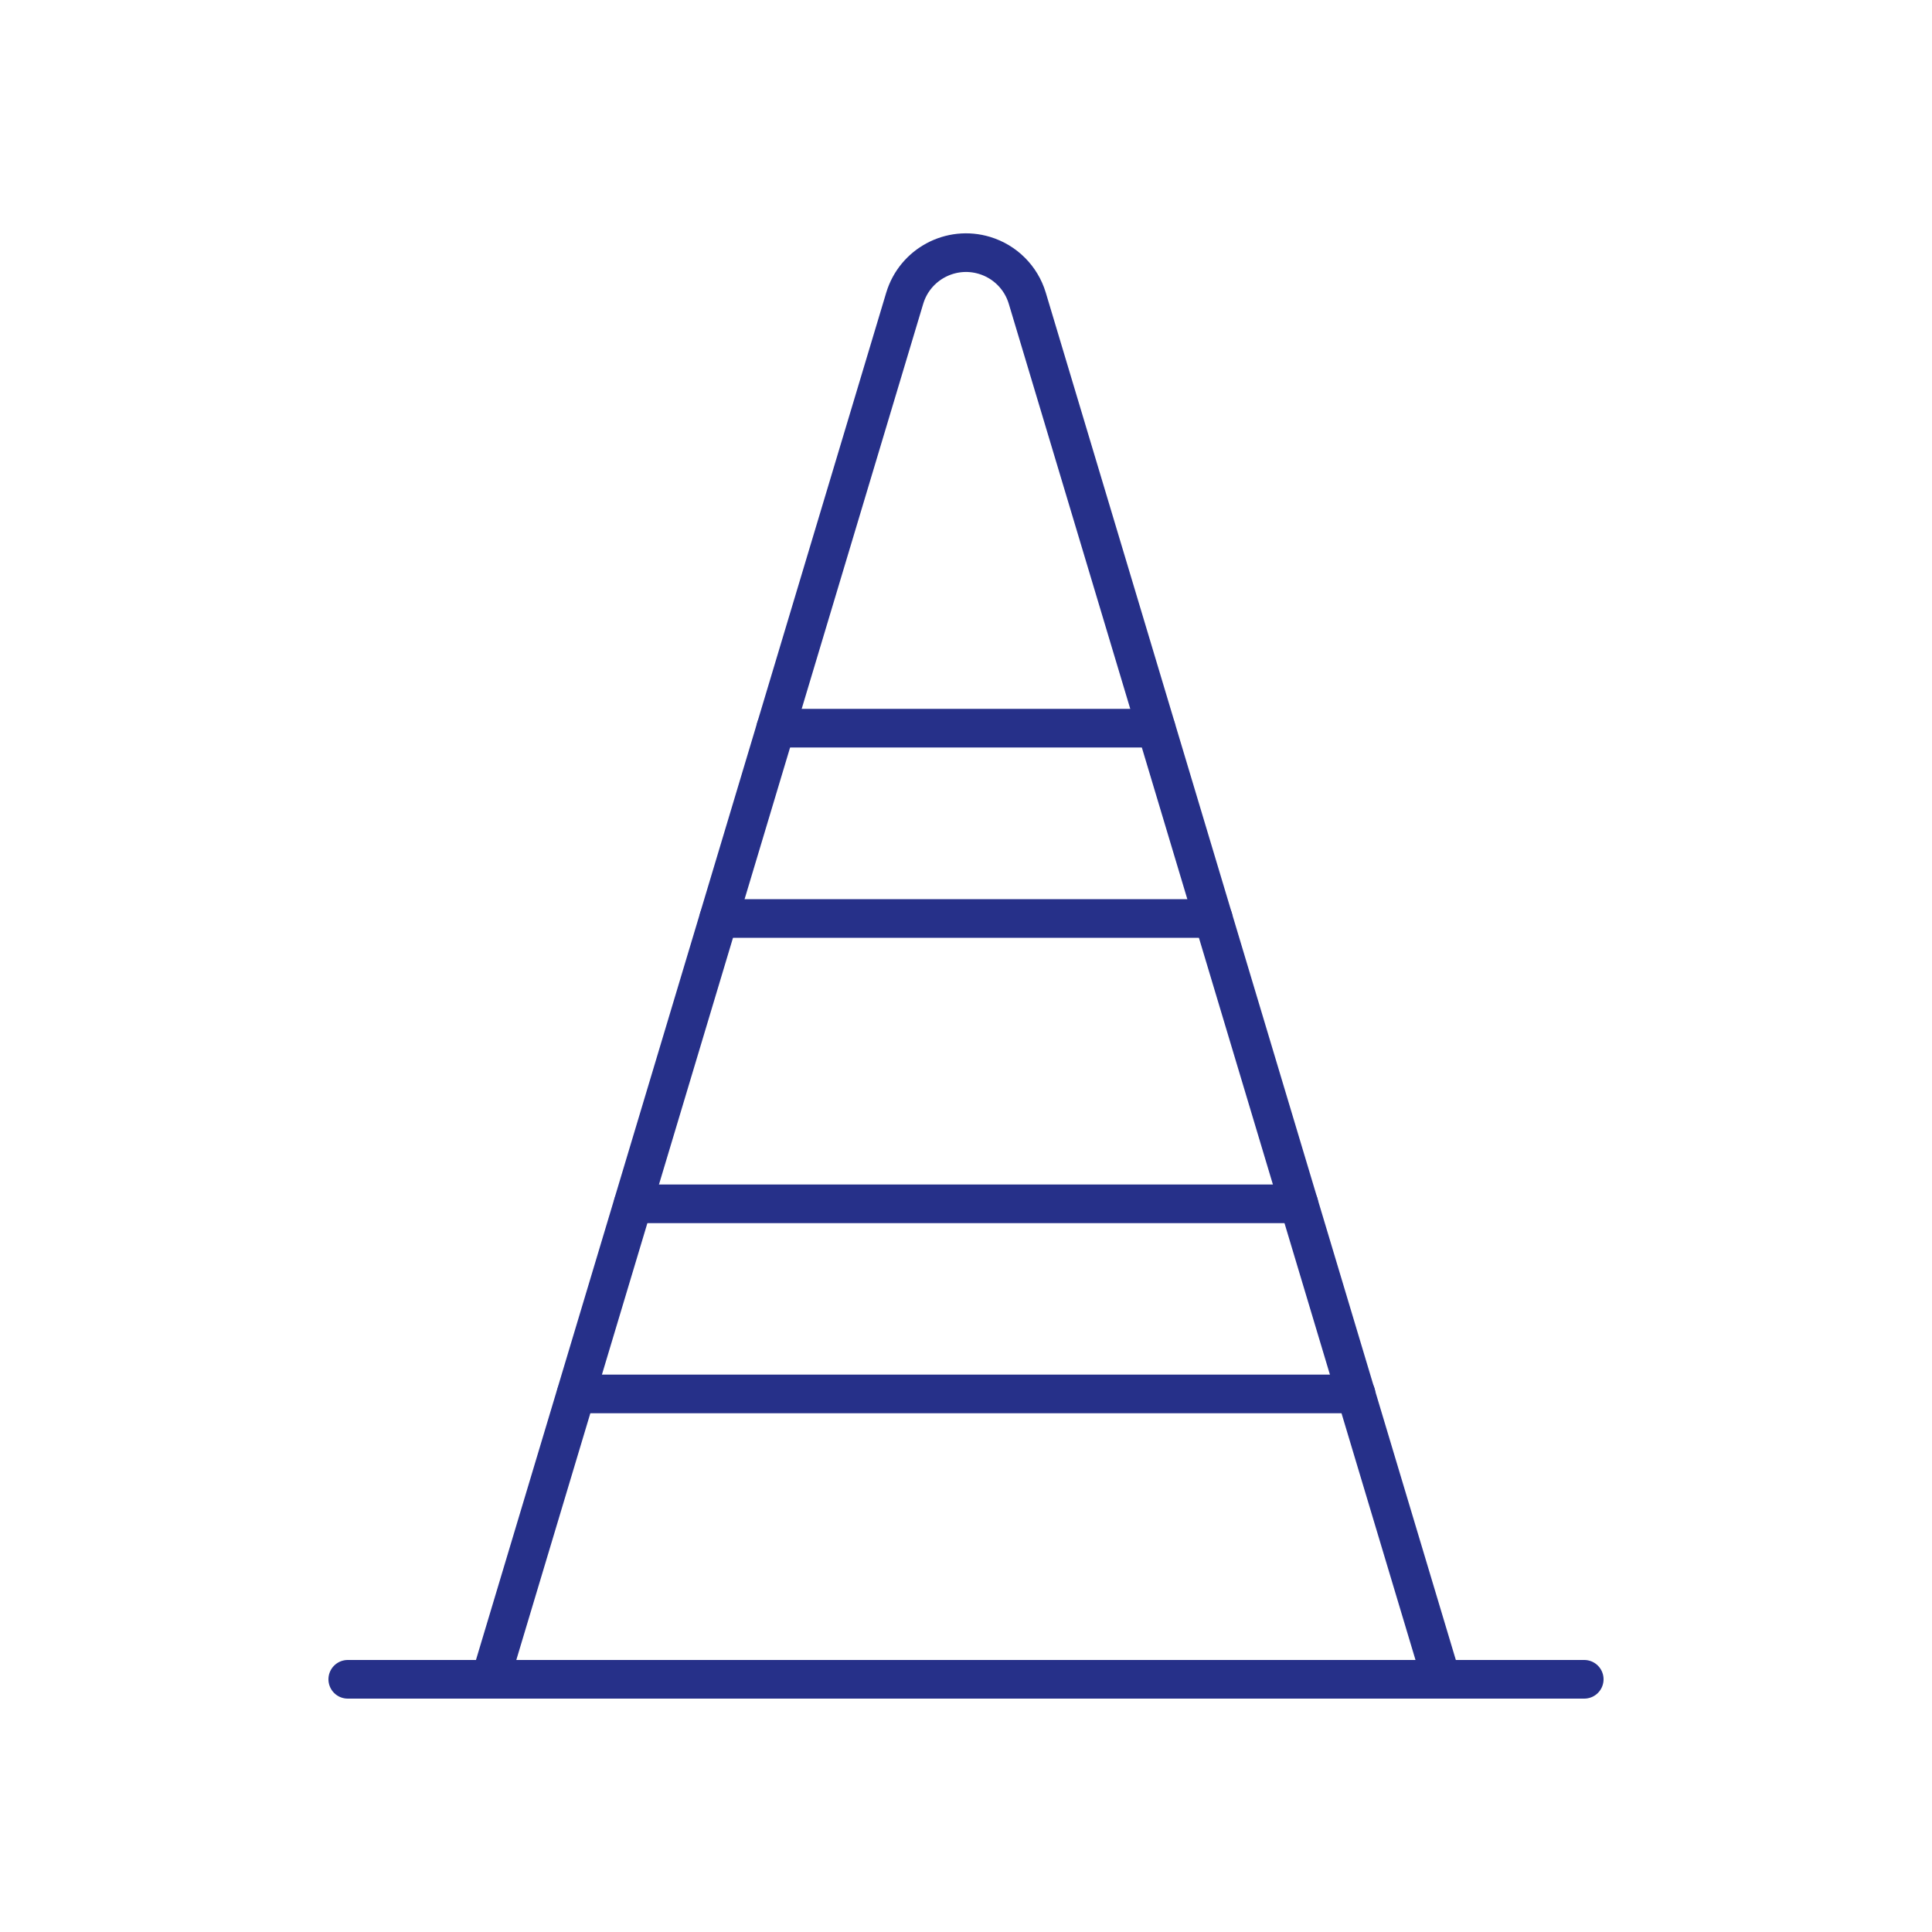
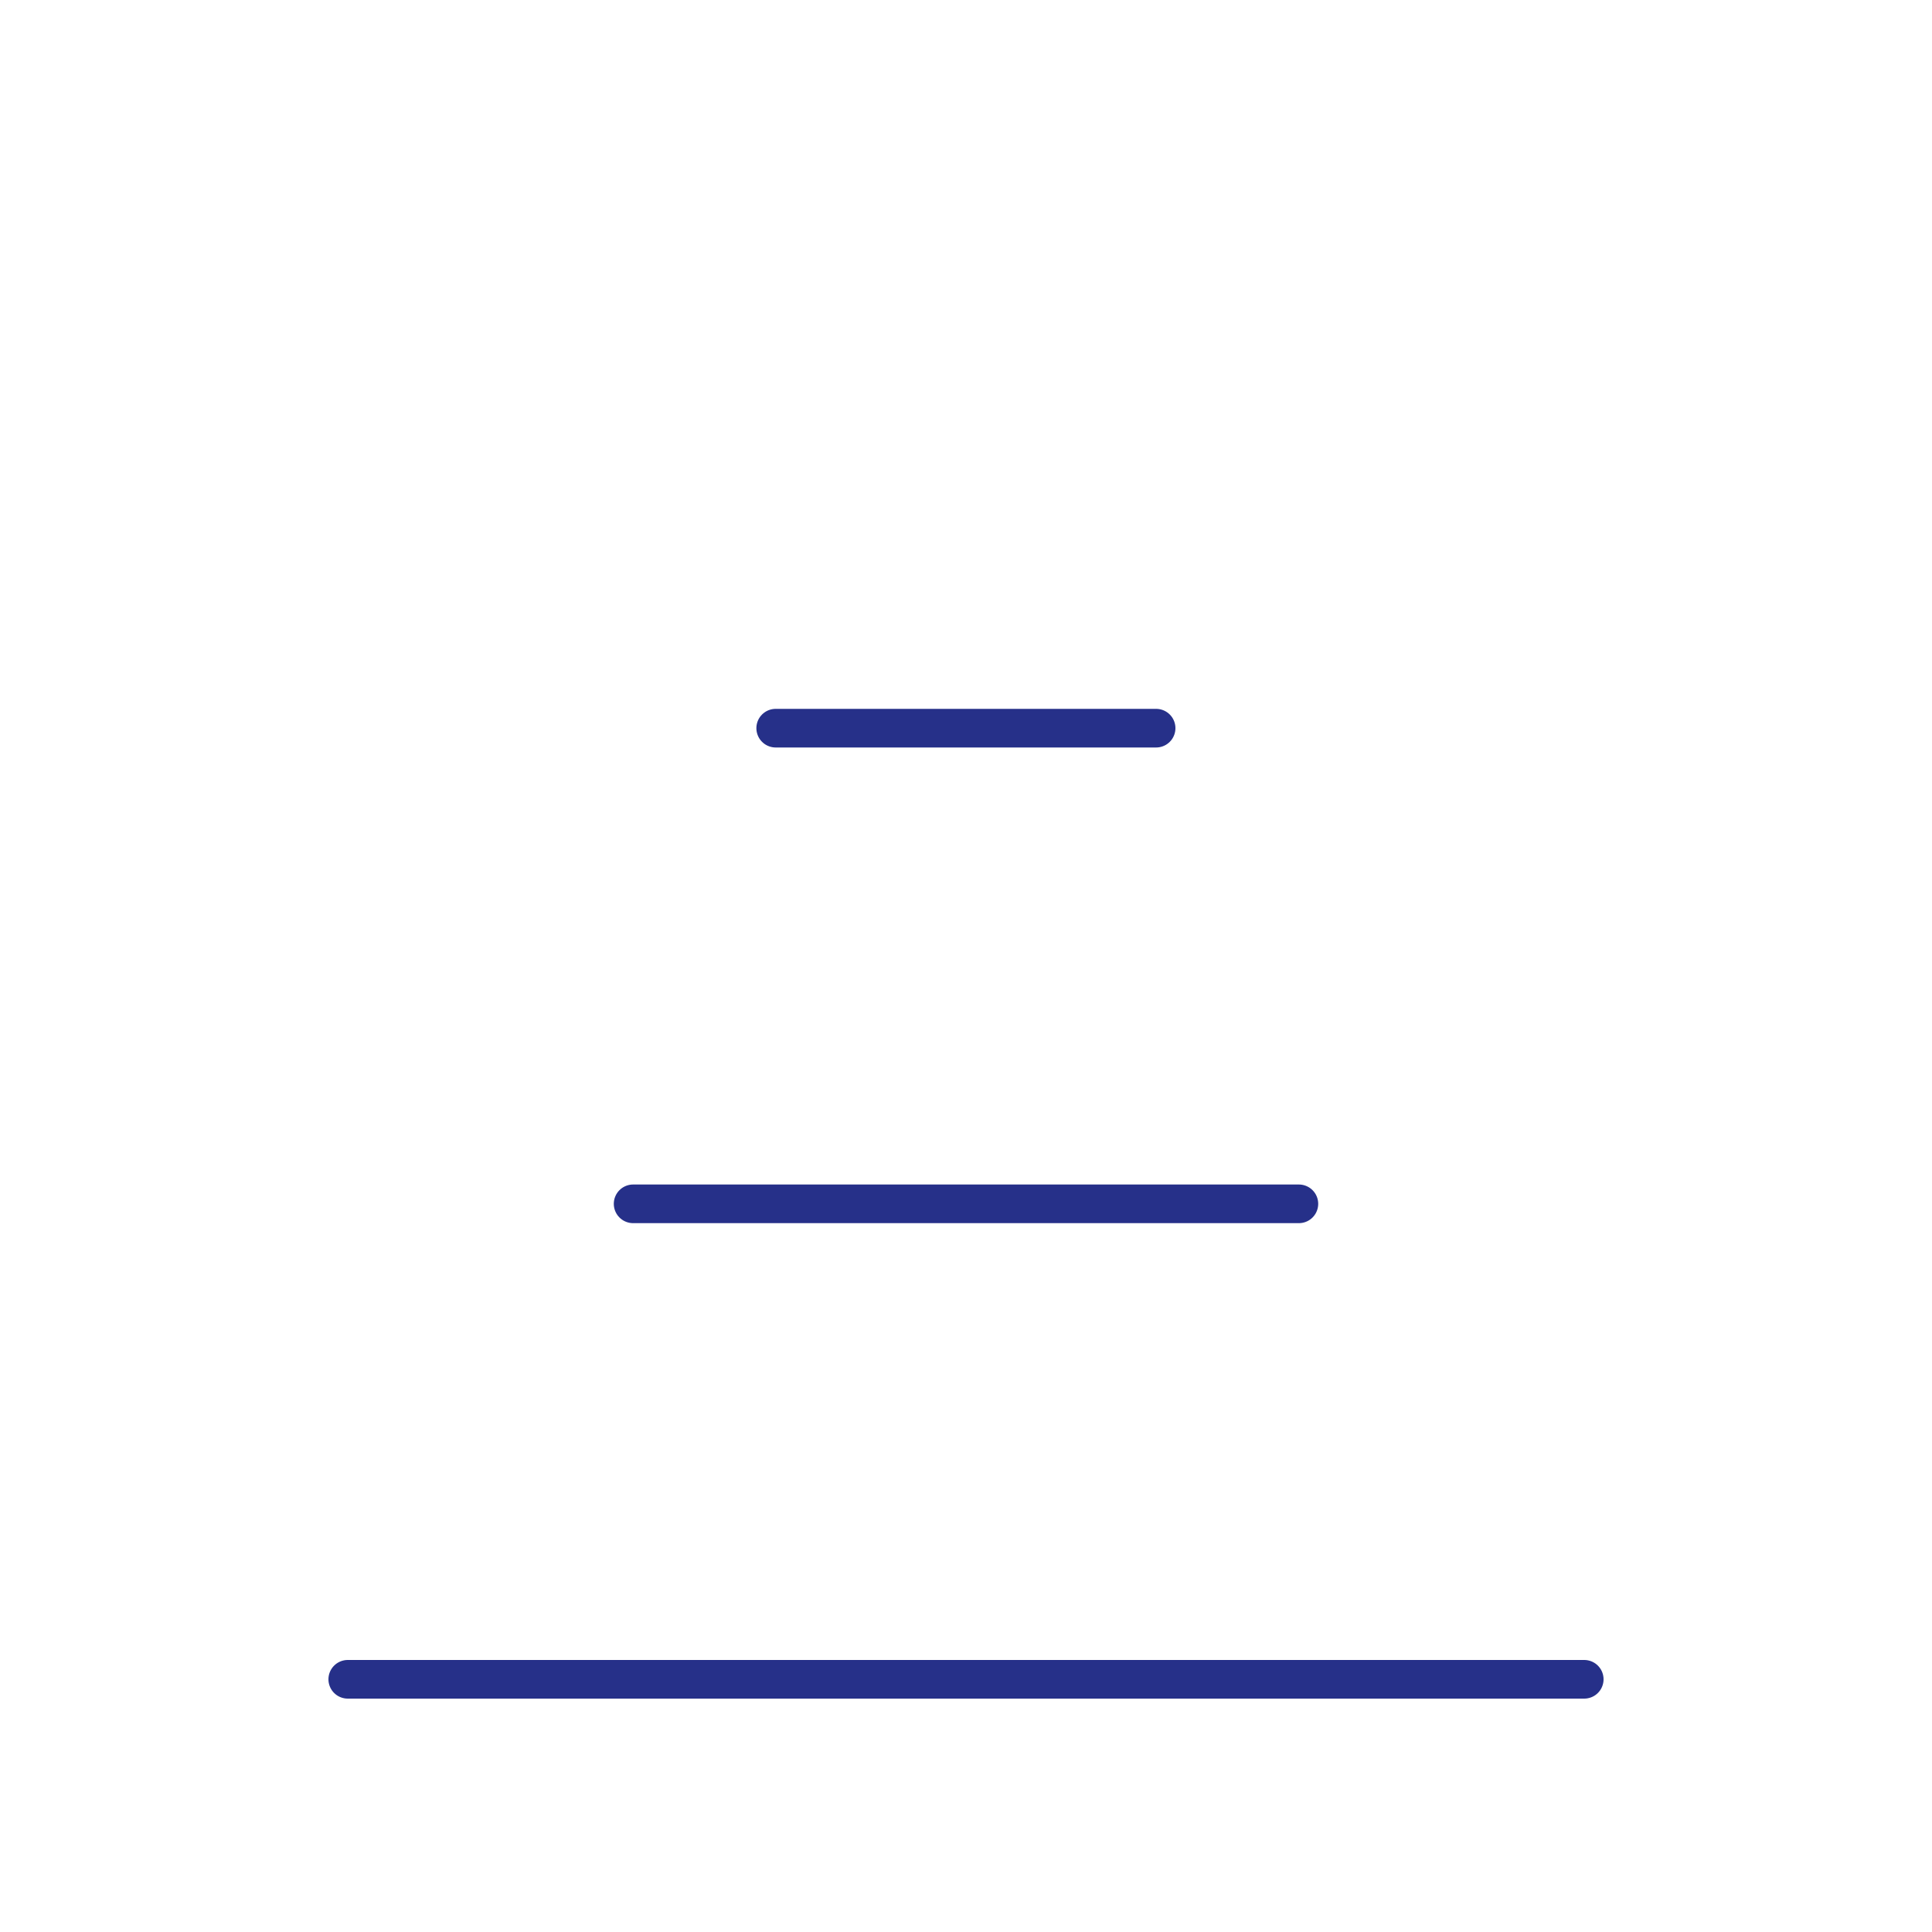
<svg xmlns="http://www.w3.org/2000/svg" id="Construction-Cone--Streamline-Ultimate" viewBox="0 0 100 100">
  <defs>
    <style>.cls-1{fill:none;stroke:#263089;stroke-linecap:round;stroke-linejoin:round;stroke-width:2px;}</style>
  </defs>
-   <path class="cls-1" d="M74.62,86.92H25.38L46.83,15.43c.53-1.75,2.38-2.74,4.13-2.21,1.06.32,1.89,1.15,2.21,2.21l21.44,71.49Z" />
  <path class="cls-1" d="M40.15,37.69h19.69" />
-   <path class="cls-1" d="M37.2,47.54h25.6" />
  <path class="cls-1" d="M32.77,62.31h34.46" />
-   <path class="cls-1" d="M29.82,72.15h40.37" />
  <path class="cls-1" d="M18,86.92h64" />
</svg>